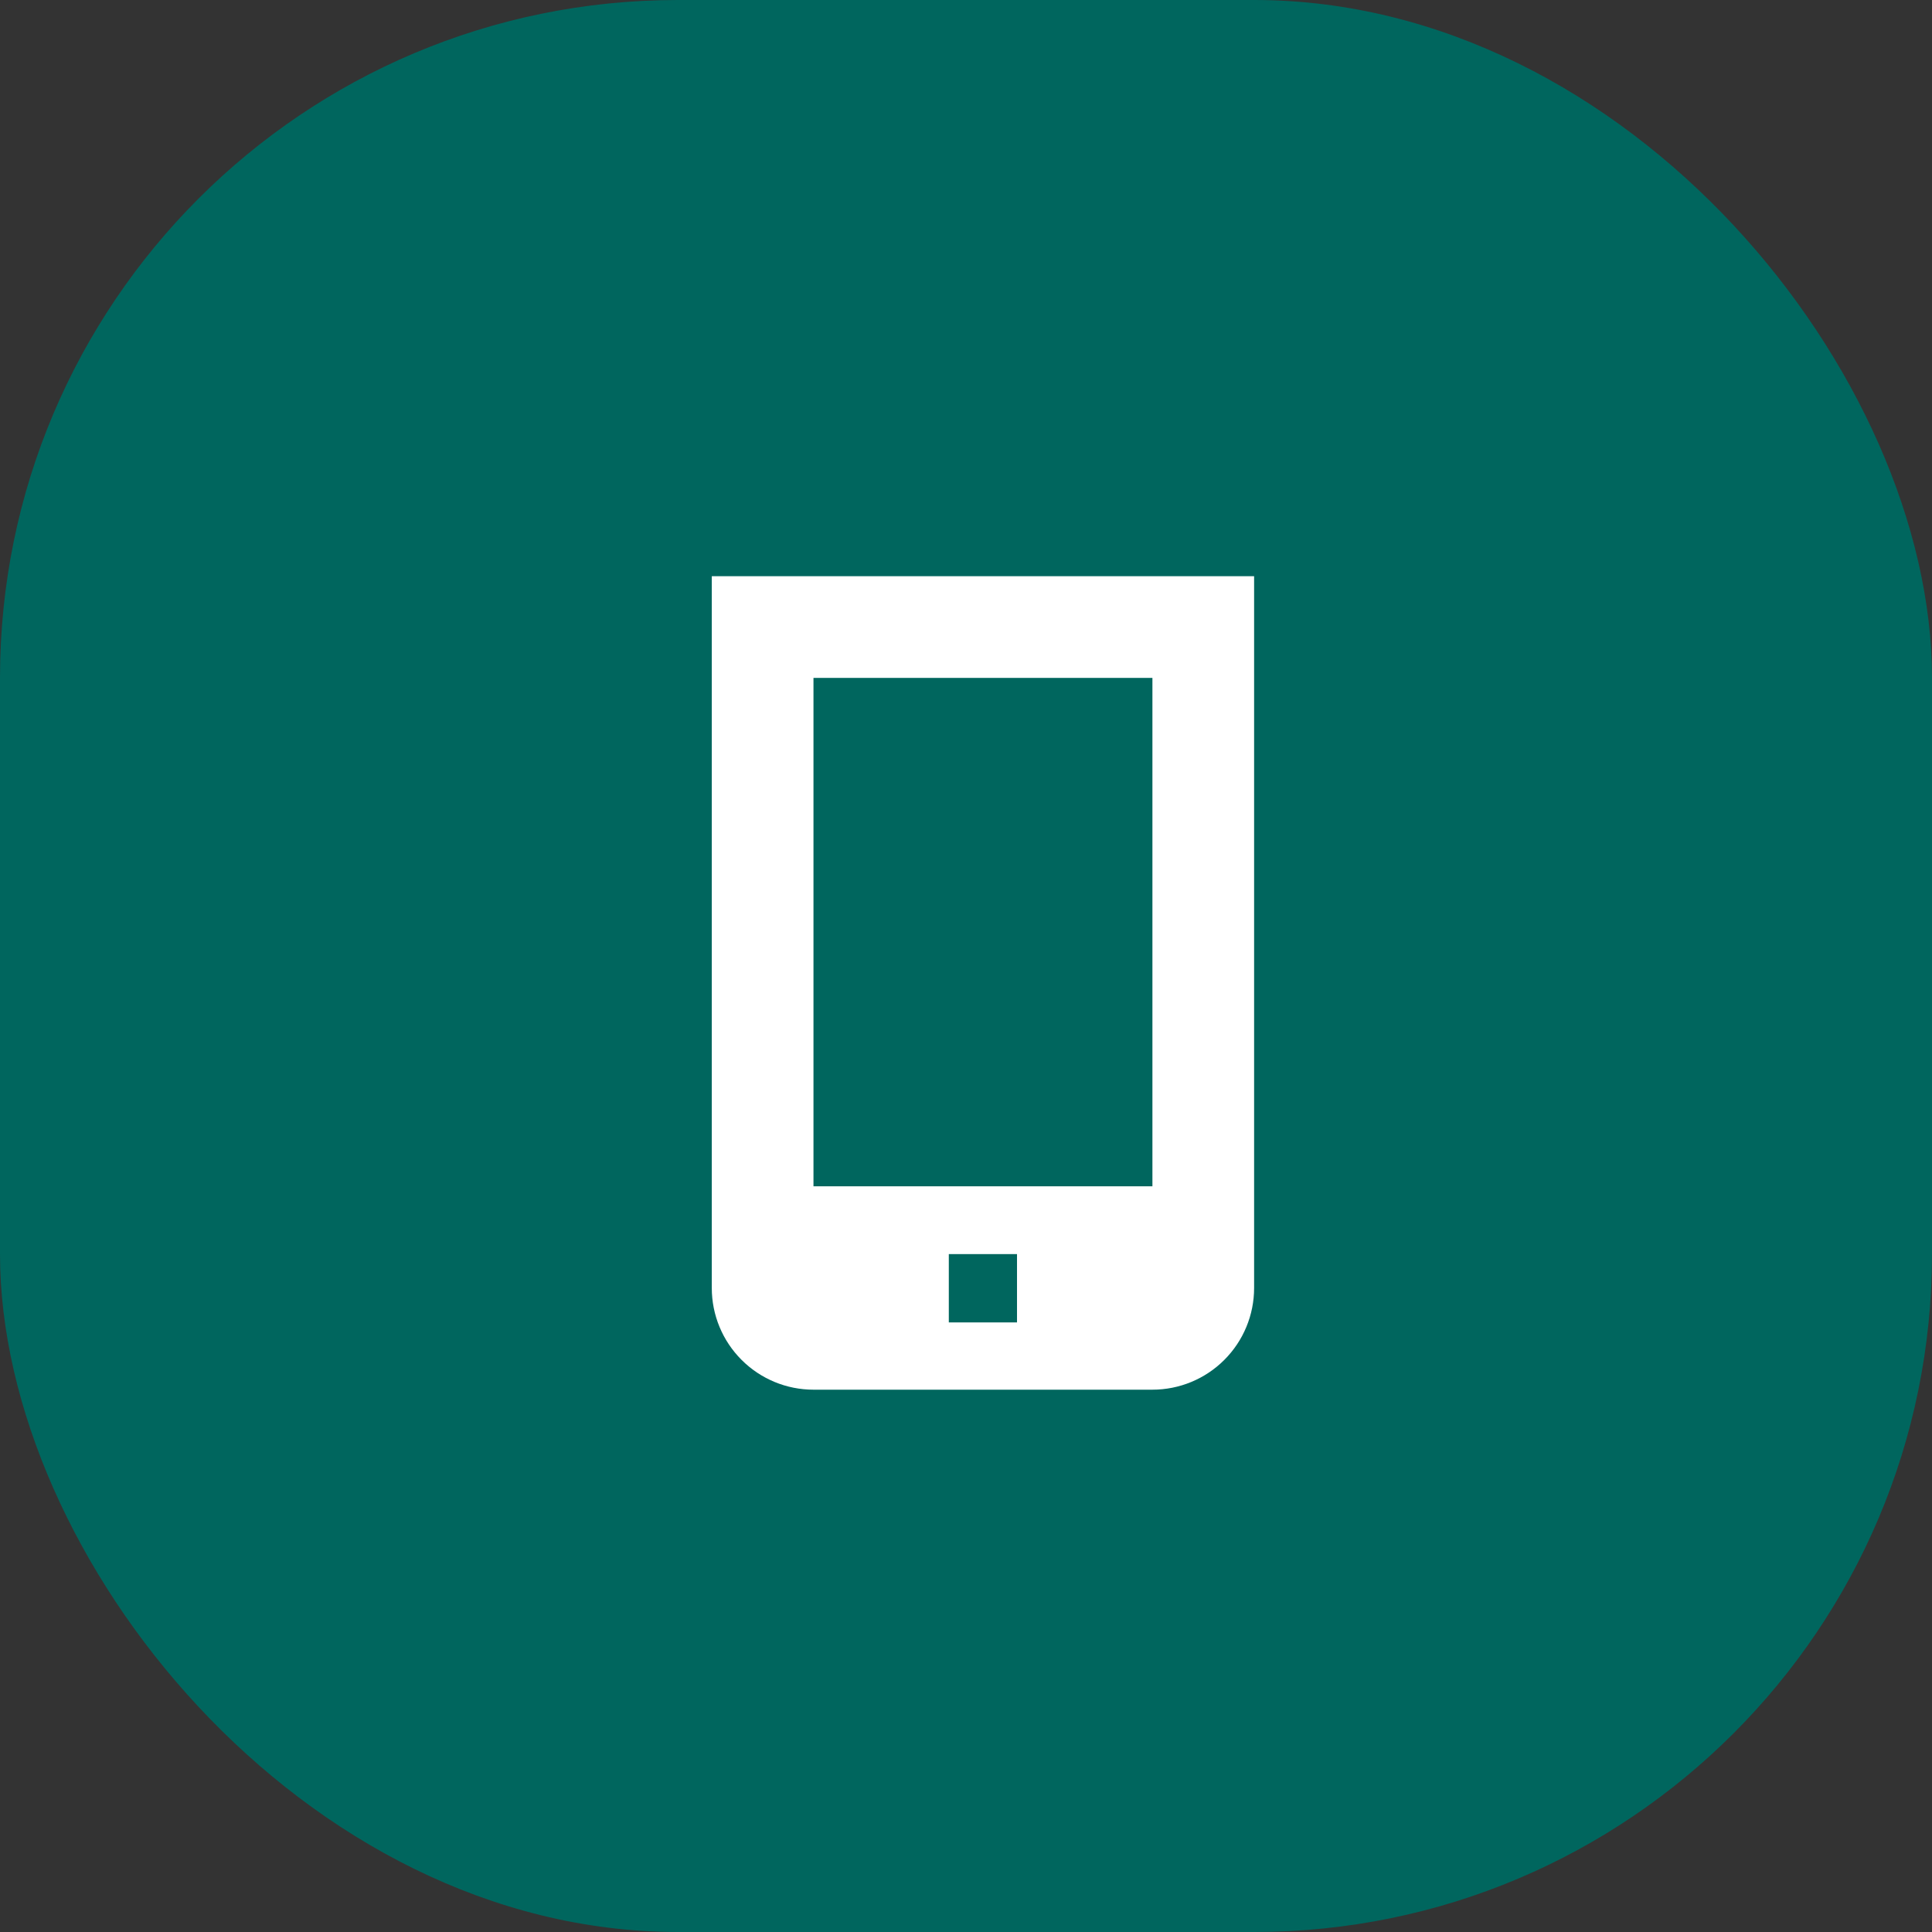
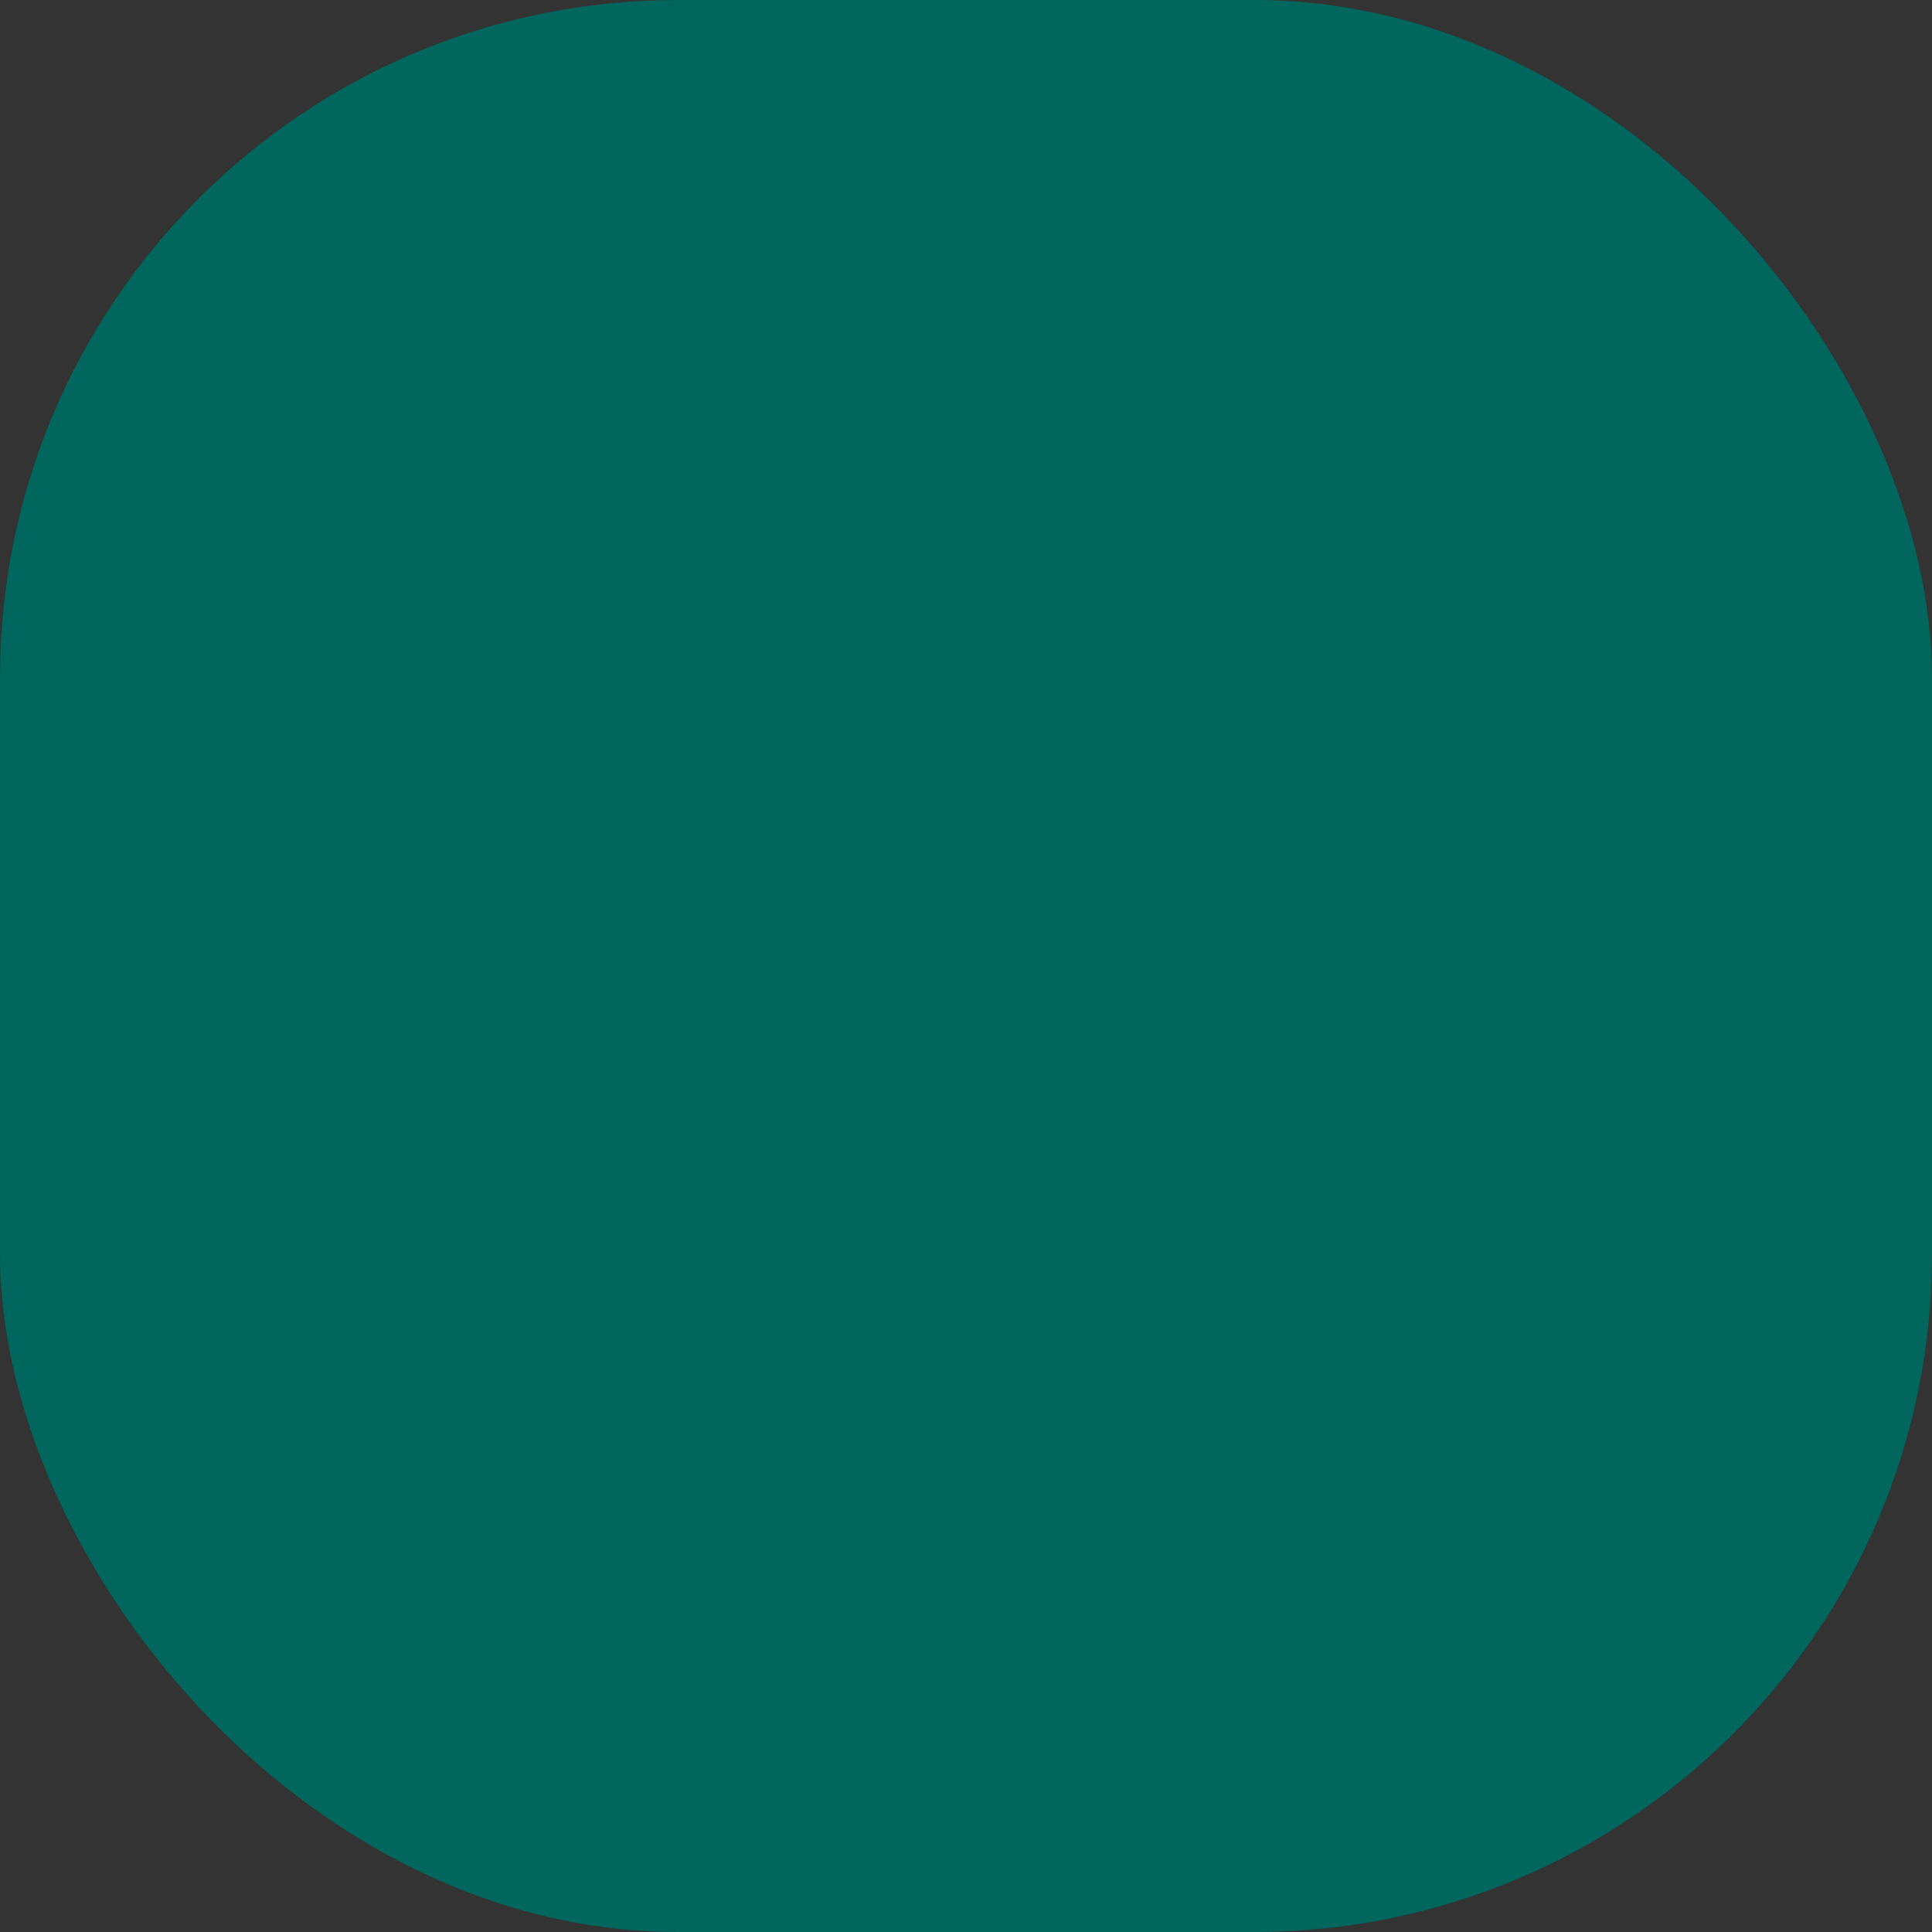
<svg xmlns="http://www.w3.org/2000/svg" width="57" height="57" viewBox="0 0 57 57" fill="none">
  <rect x="0" y="0" width="57" height="57" fill="#333333" stroke="none" />
  <rect width="57" height="57" rx="20" fill="#00665E" />
  <g clip-path="url(#clip0_369_204)">
-     <path d="M21 17V38C21 38.796 21.316 39.559 21.879 40.121C22.441 40.684 23.204 41 24 41H34C34.796 41 35.559 40.684 36.121 40.121C36.684 39.559 37 38.796 37 38V17H21ZM30.005 39.015H27.993V37H30.005V39.015ZM24 35V20H34V35H24Z" fill="white" />
-   </g>
+     </g>
  <defs>
    <clipPath id="clip0_369_204">
-       <rect width="24" height="24" fill="white" transform="translate(17 17)" />
-     </clipPath>
+       </clipPath>
  </defs>
</svg>